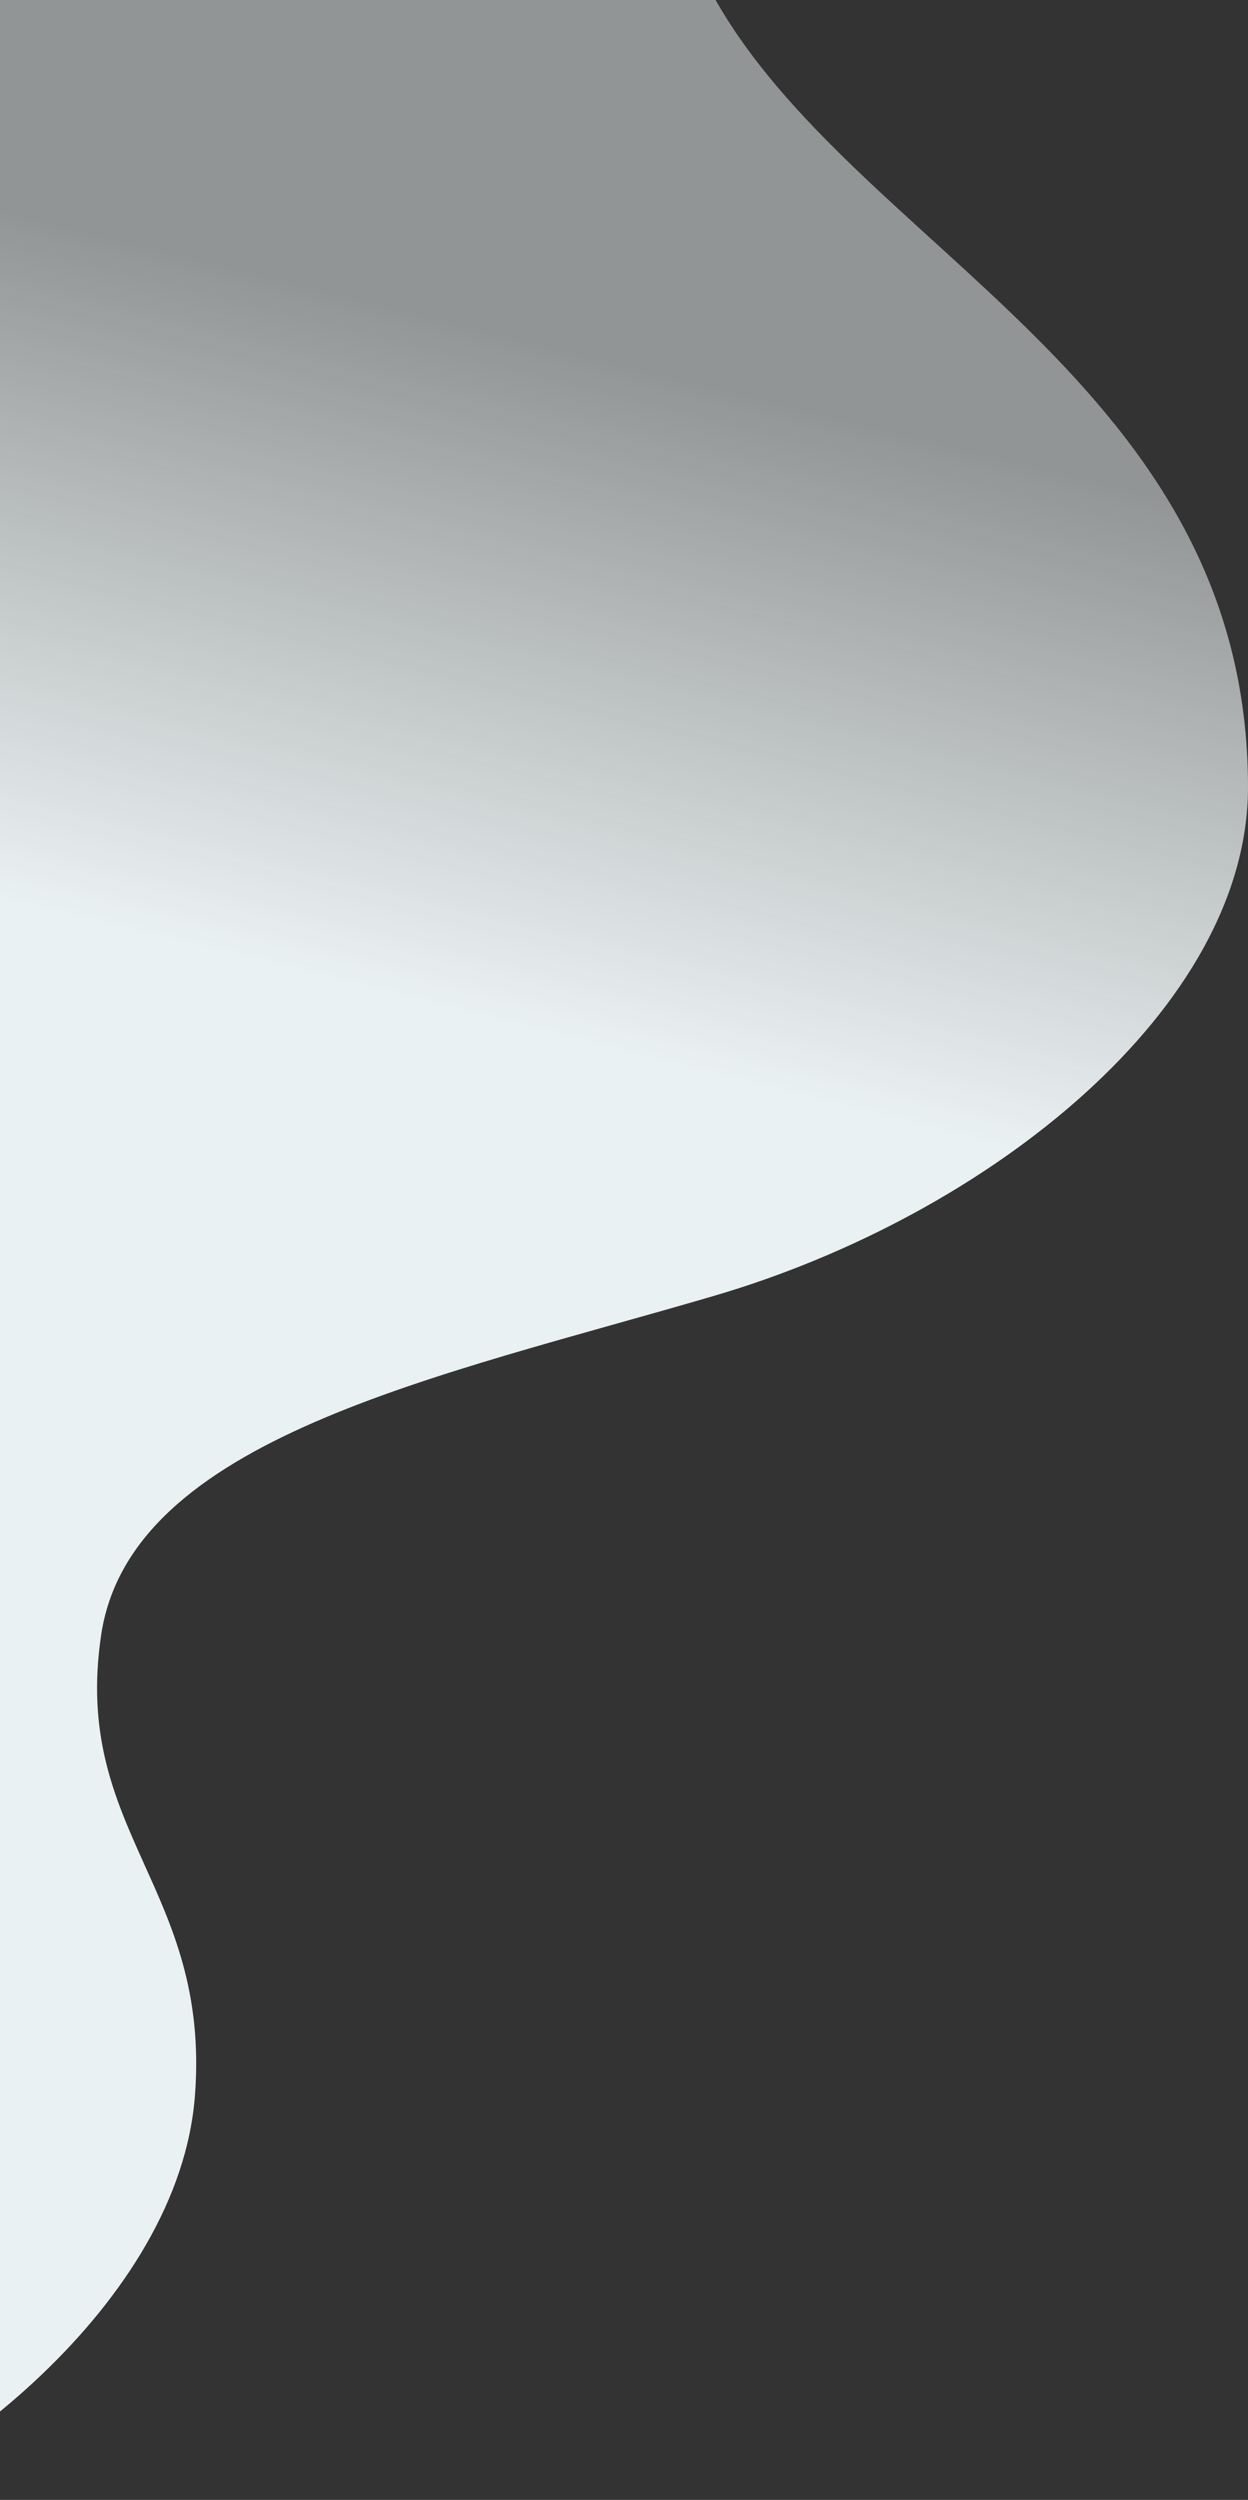
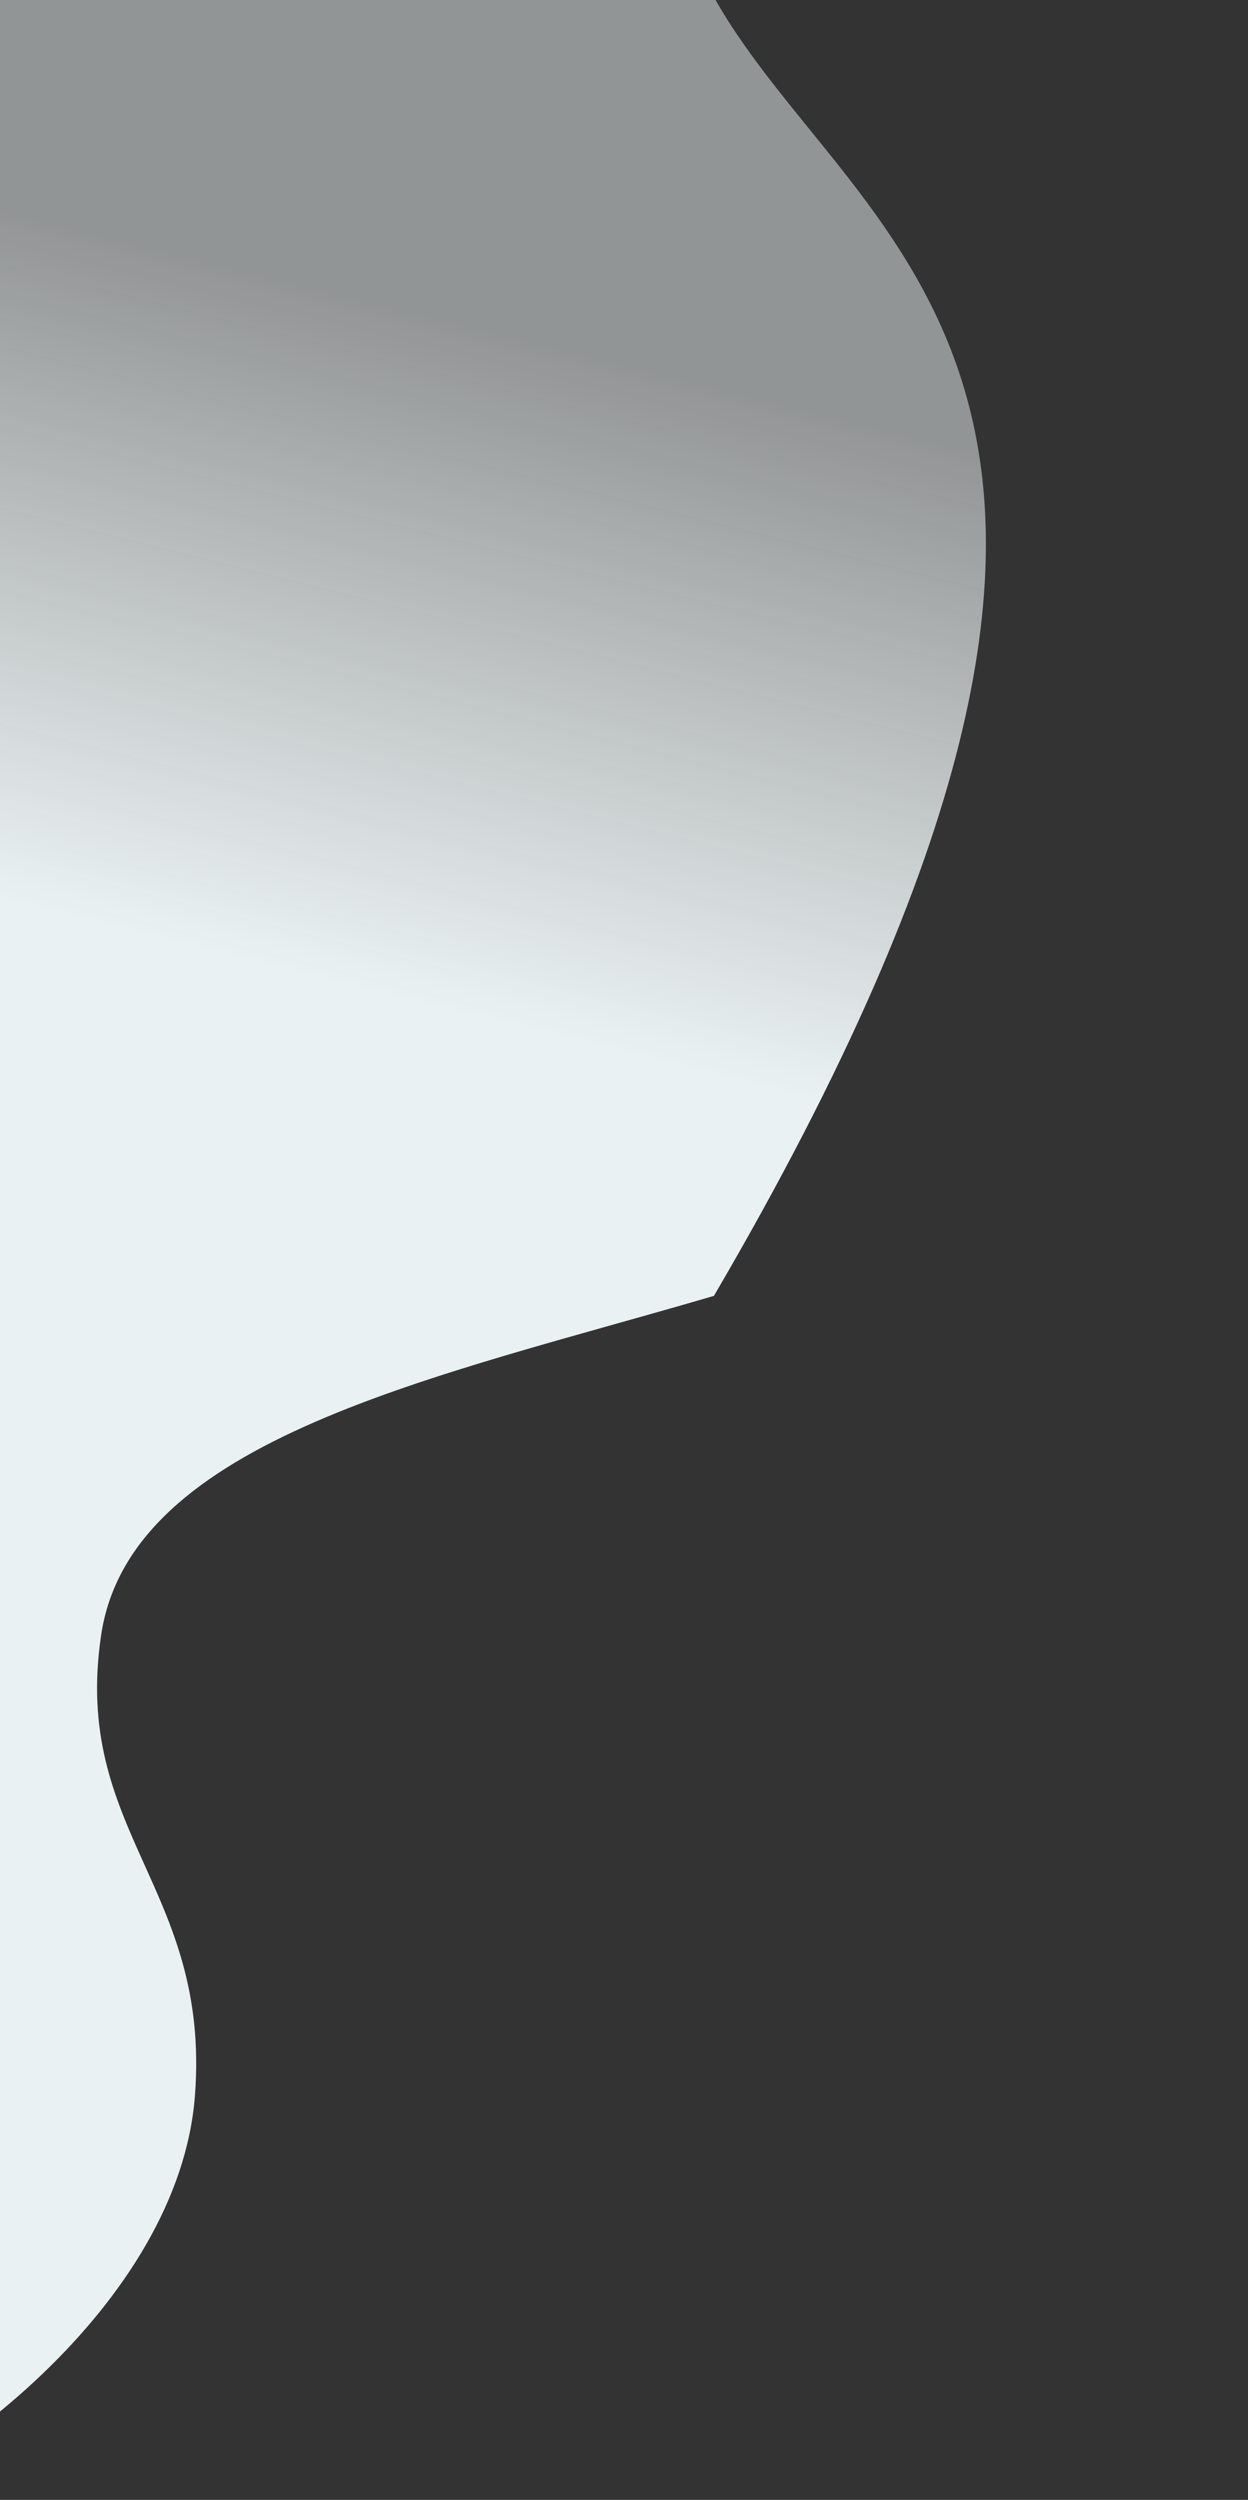
<svg xmlns="http://www.w3.org/2000/svg" width="1277" height="2558" viewBox="0 0 1277 2558" fill="none">
  <rect x="0" y="0" width="1277" height="2558" fill="#333333" stroke="none" />
-   <path d="M103.5 1673C133.5 1471.5 447.5 1409 730.5 1326C1013.5 1243 1277 1030.5 1277 805.5C1277 392 875 255.5 730.5 -3L-178.889 -71L-611.173 2558.75C-444.75 2651.66 -388.477 2648.2 -224.5 2595.5C-60.523 2542.8 183.5 2356 199.5 2144C215.5 1932 73.5 1874.5 103.5 1673Z" fill="url(#paint0_linear_867_10110)" />
+   <path d="M103.5 1673C133.5 1471.5 447.5 1409 730.5 1326C1277 392 875 255.5 730.5 -3L-178.889 -71L-611.173 2558.75C-444.75 2651.66 -388.477 2648.2 -224.5 2595.5C-60.523 2542.8 183.5 2356 199.5 2144C215.5 1932 73.5 1874.5 103.5 1673Z" fill="url(#paint0_linear_867_10110)" />
  <defs>
    <linearGradient id="paint0_linear_867_10110" x1="103" y1="945" x2="267.5" y2="281" gradientUnits="userSpaceOnUse">
      <stop stop-color="#EAF1F2" />
      <stop offset="1" stop-color="#F2F7F8" stop-opacity="0.5" />
    </linearGradient>
  </defs>
</svg>